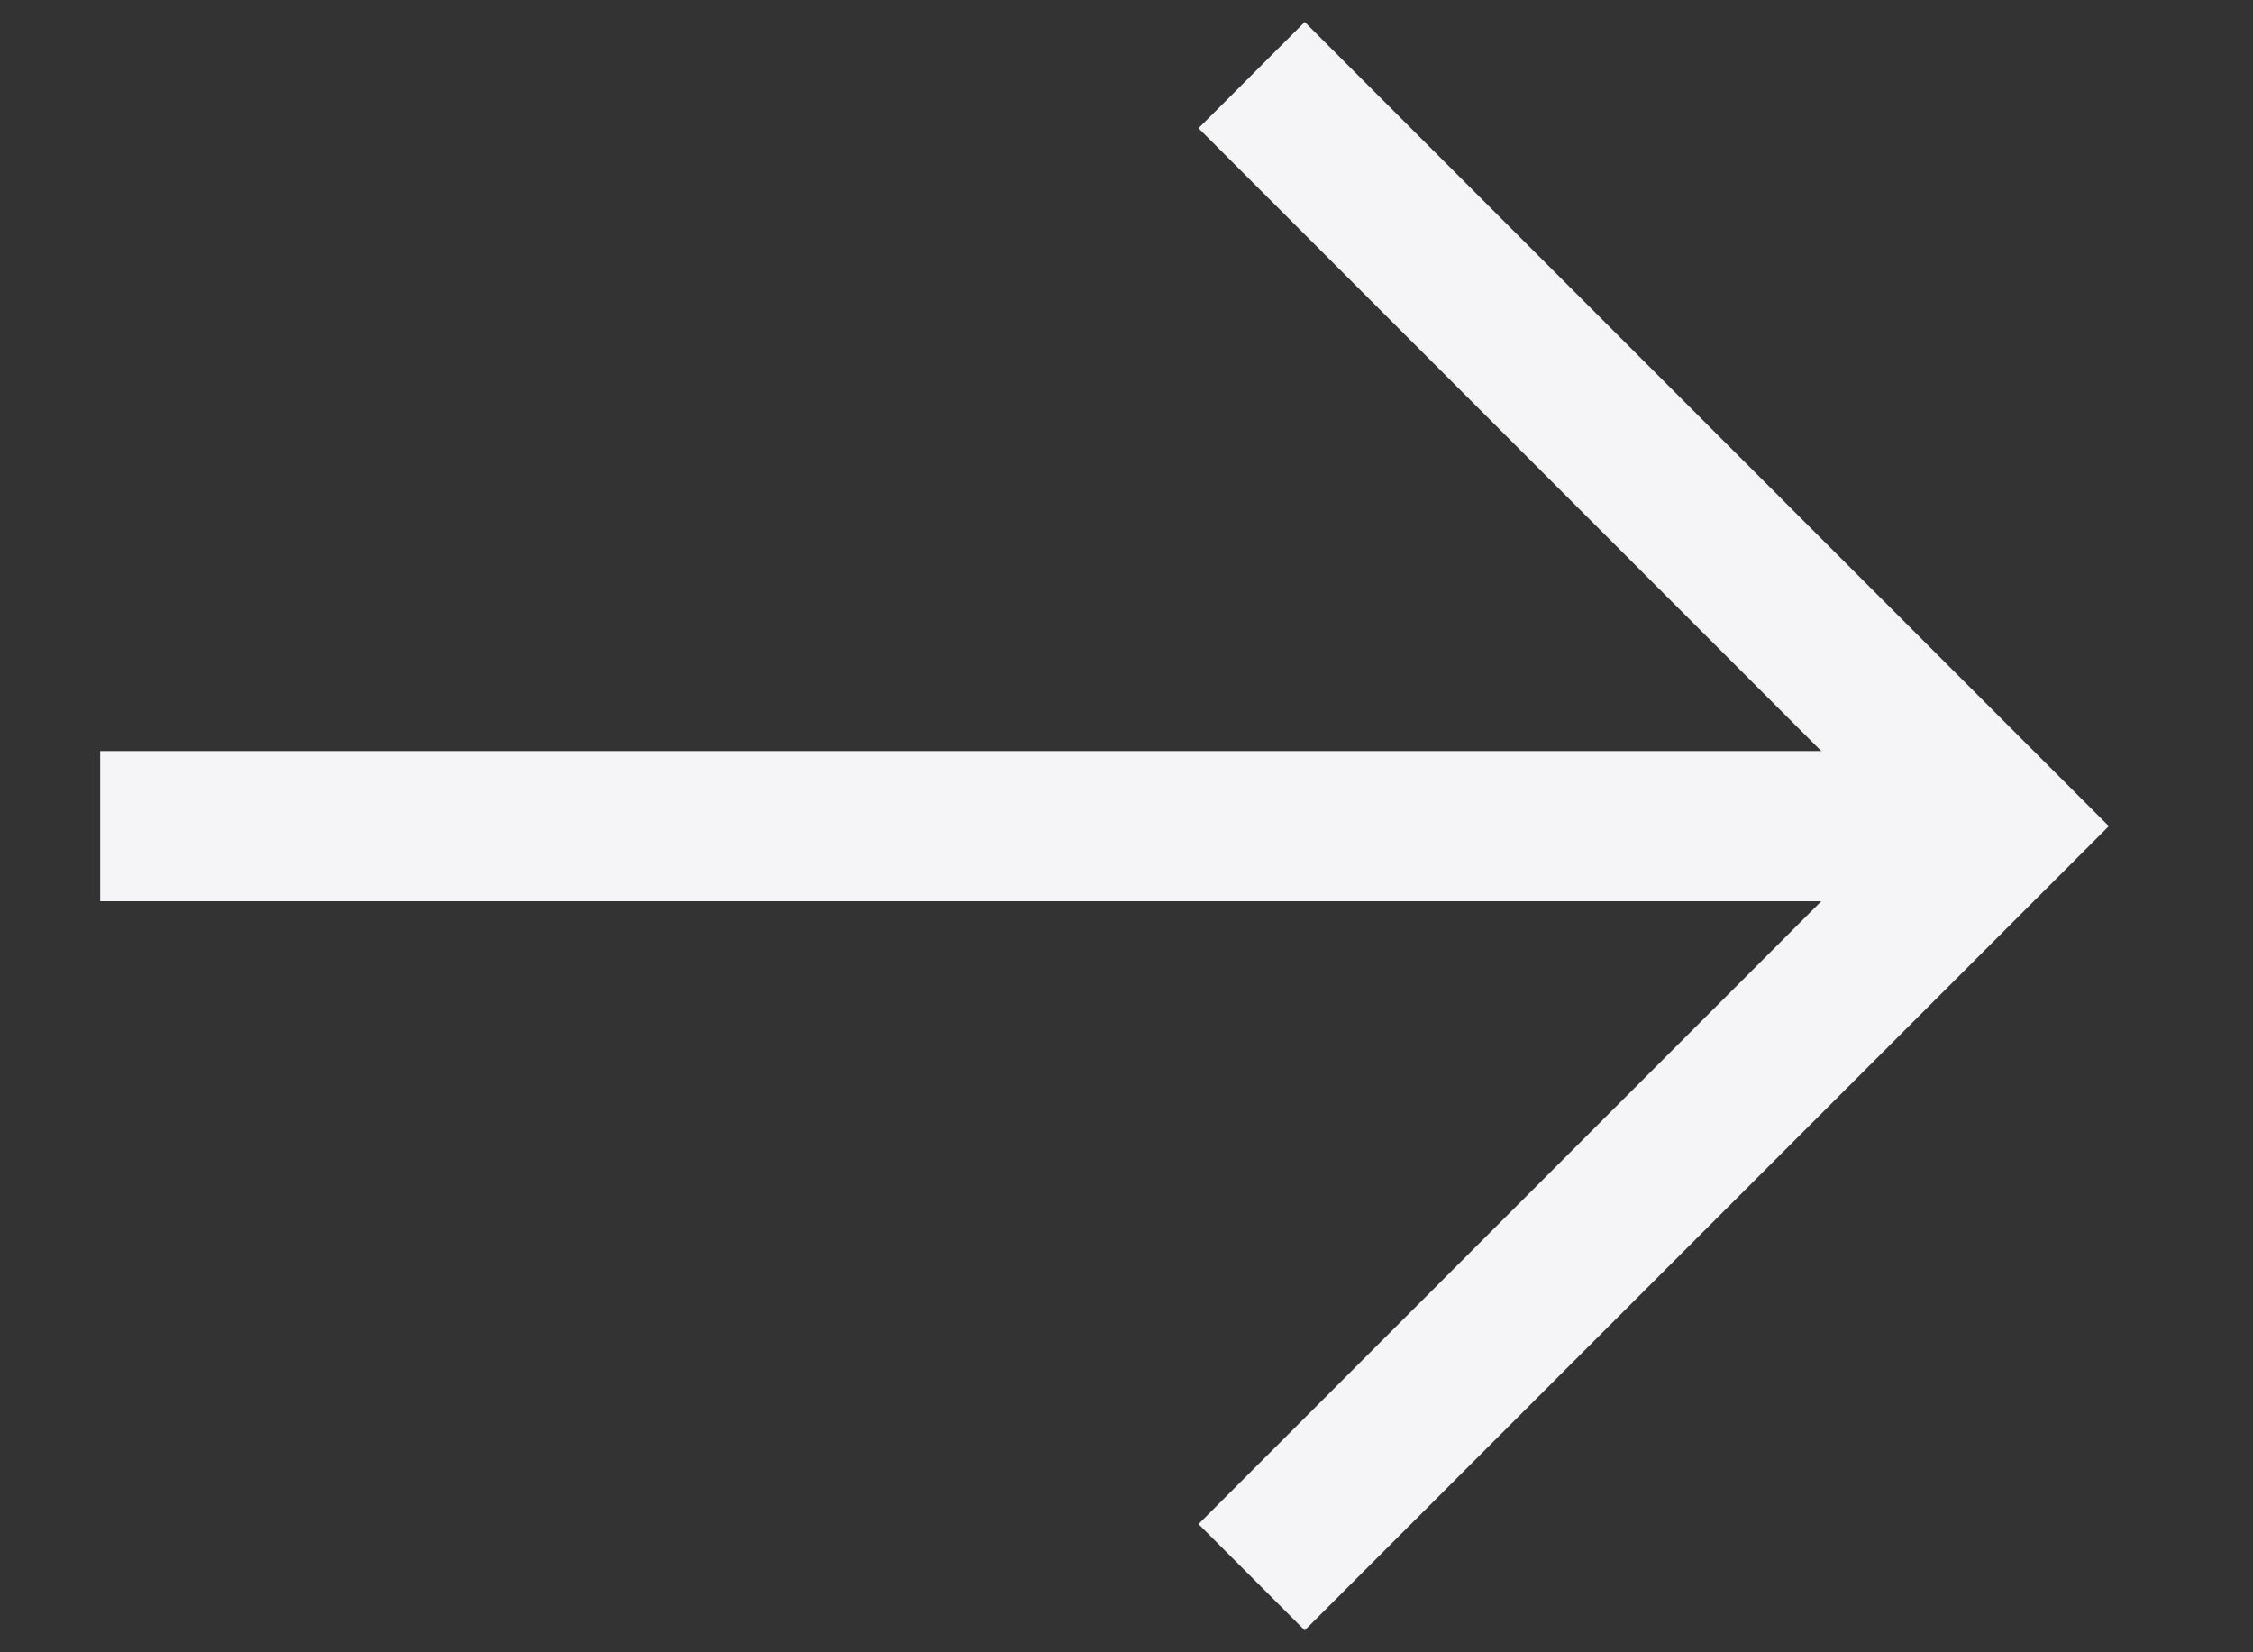
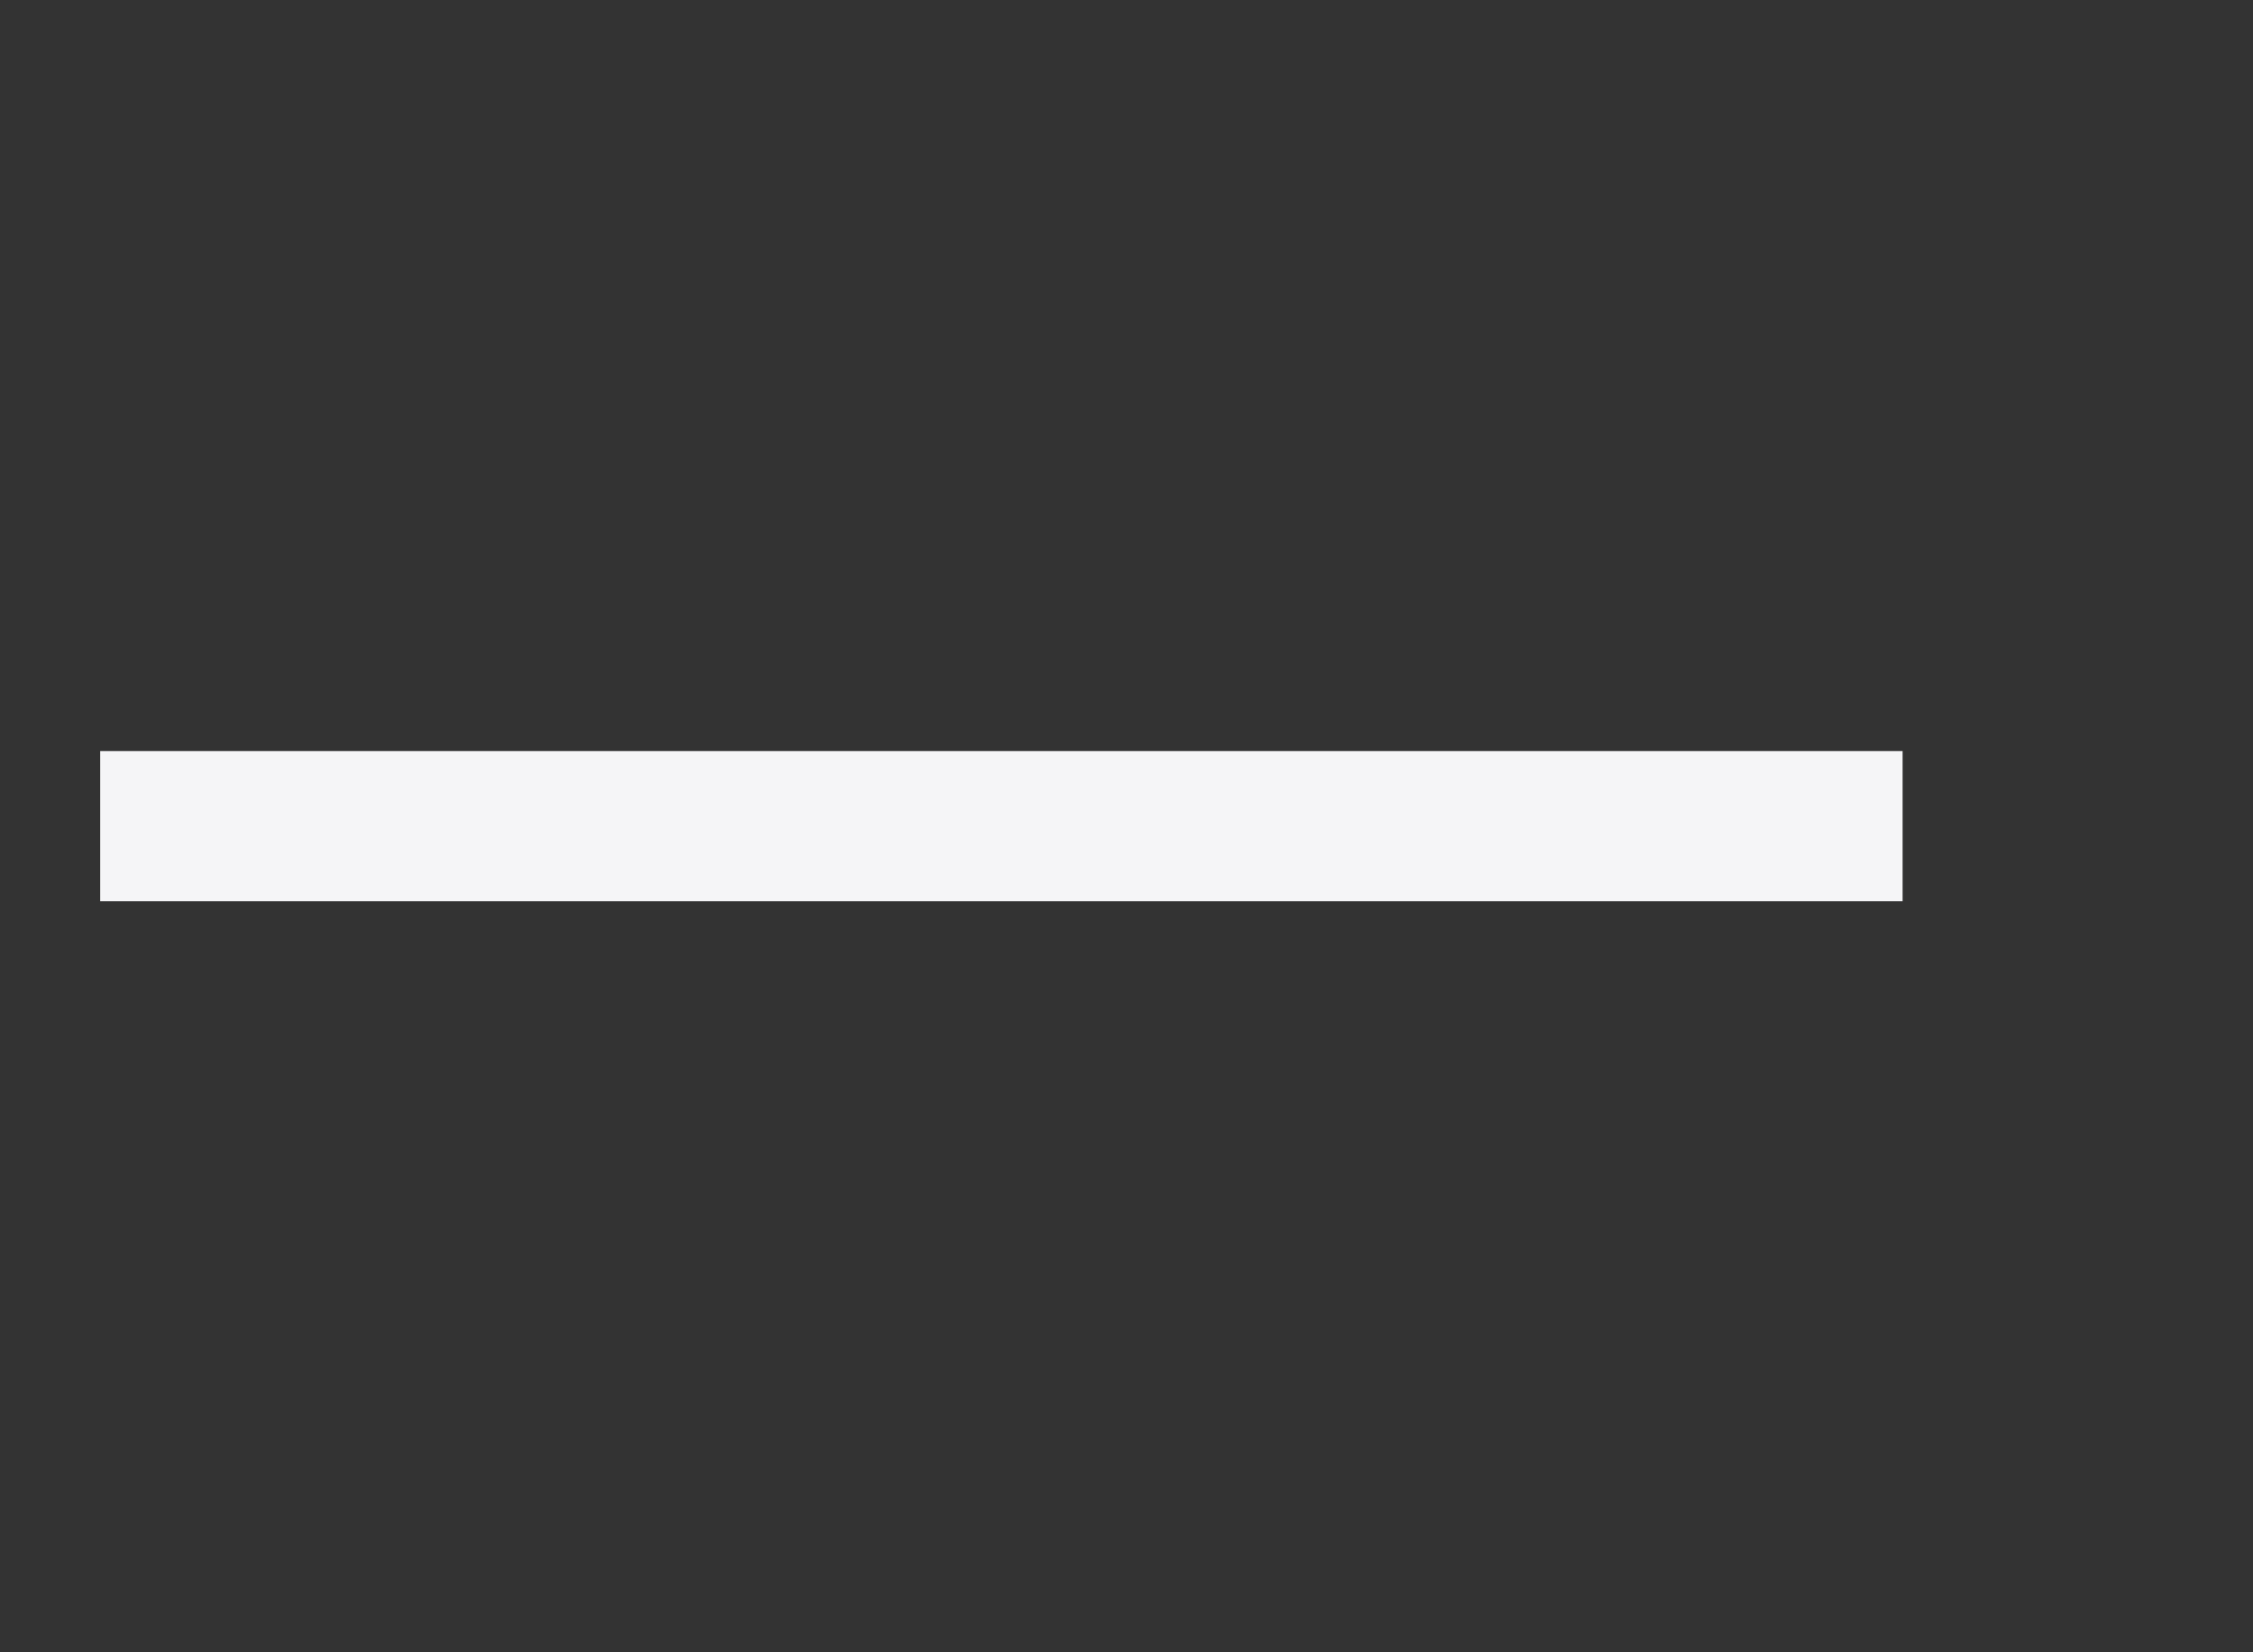
<svg xmlns="http://www.w3.org/2000/svg" width="15" height="11" viewBox="0 0 15 11" fill="none">
  <rect x="0" y="0" width="15" height="11" fill="#333333" stroke="none" />
  <path d="M0.667 5.5L12.667 5.5" stroke="#F5F5F7" />
-   <path d="M8.333 10.5L13.333 5.5L8.333 0.5" stroke="#F5F5F7" />
</svg>